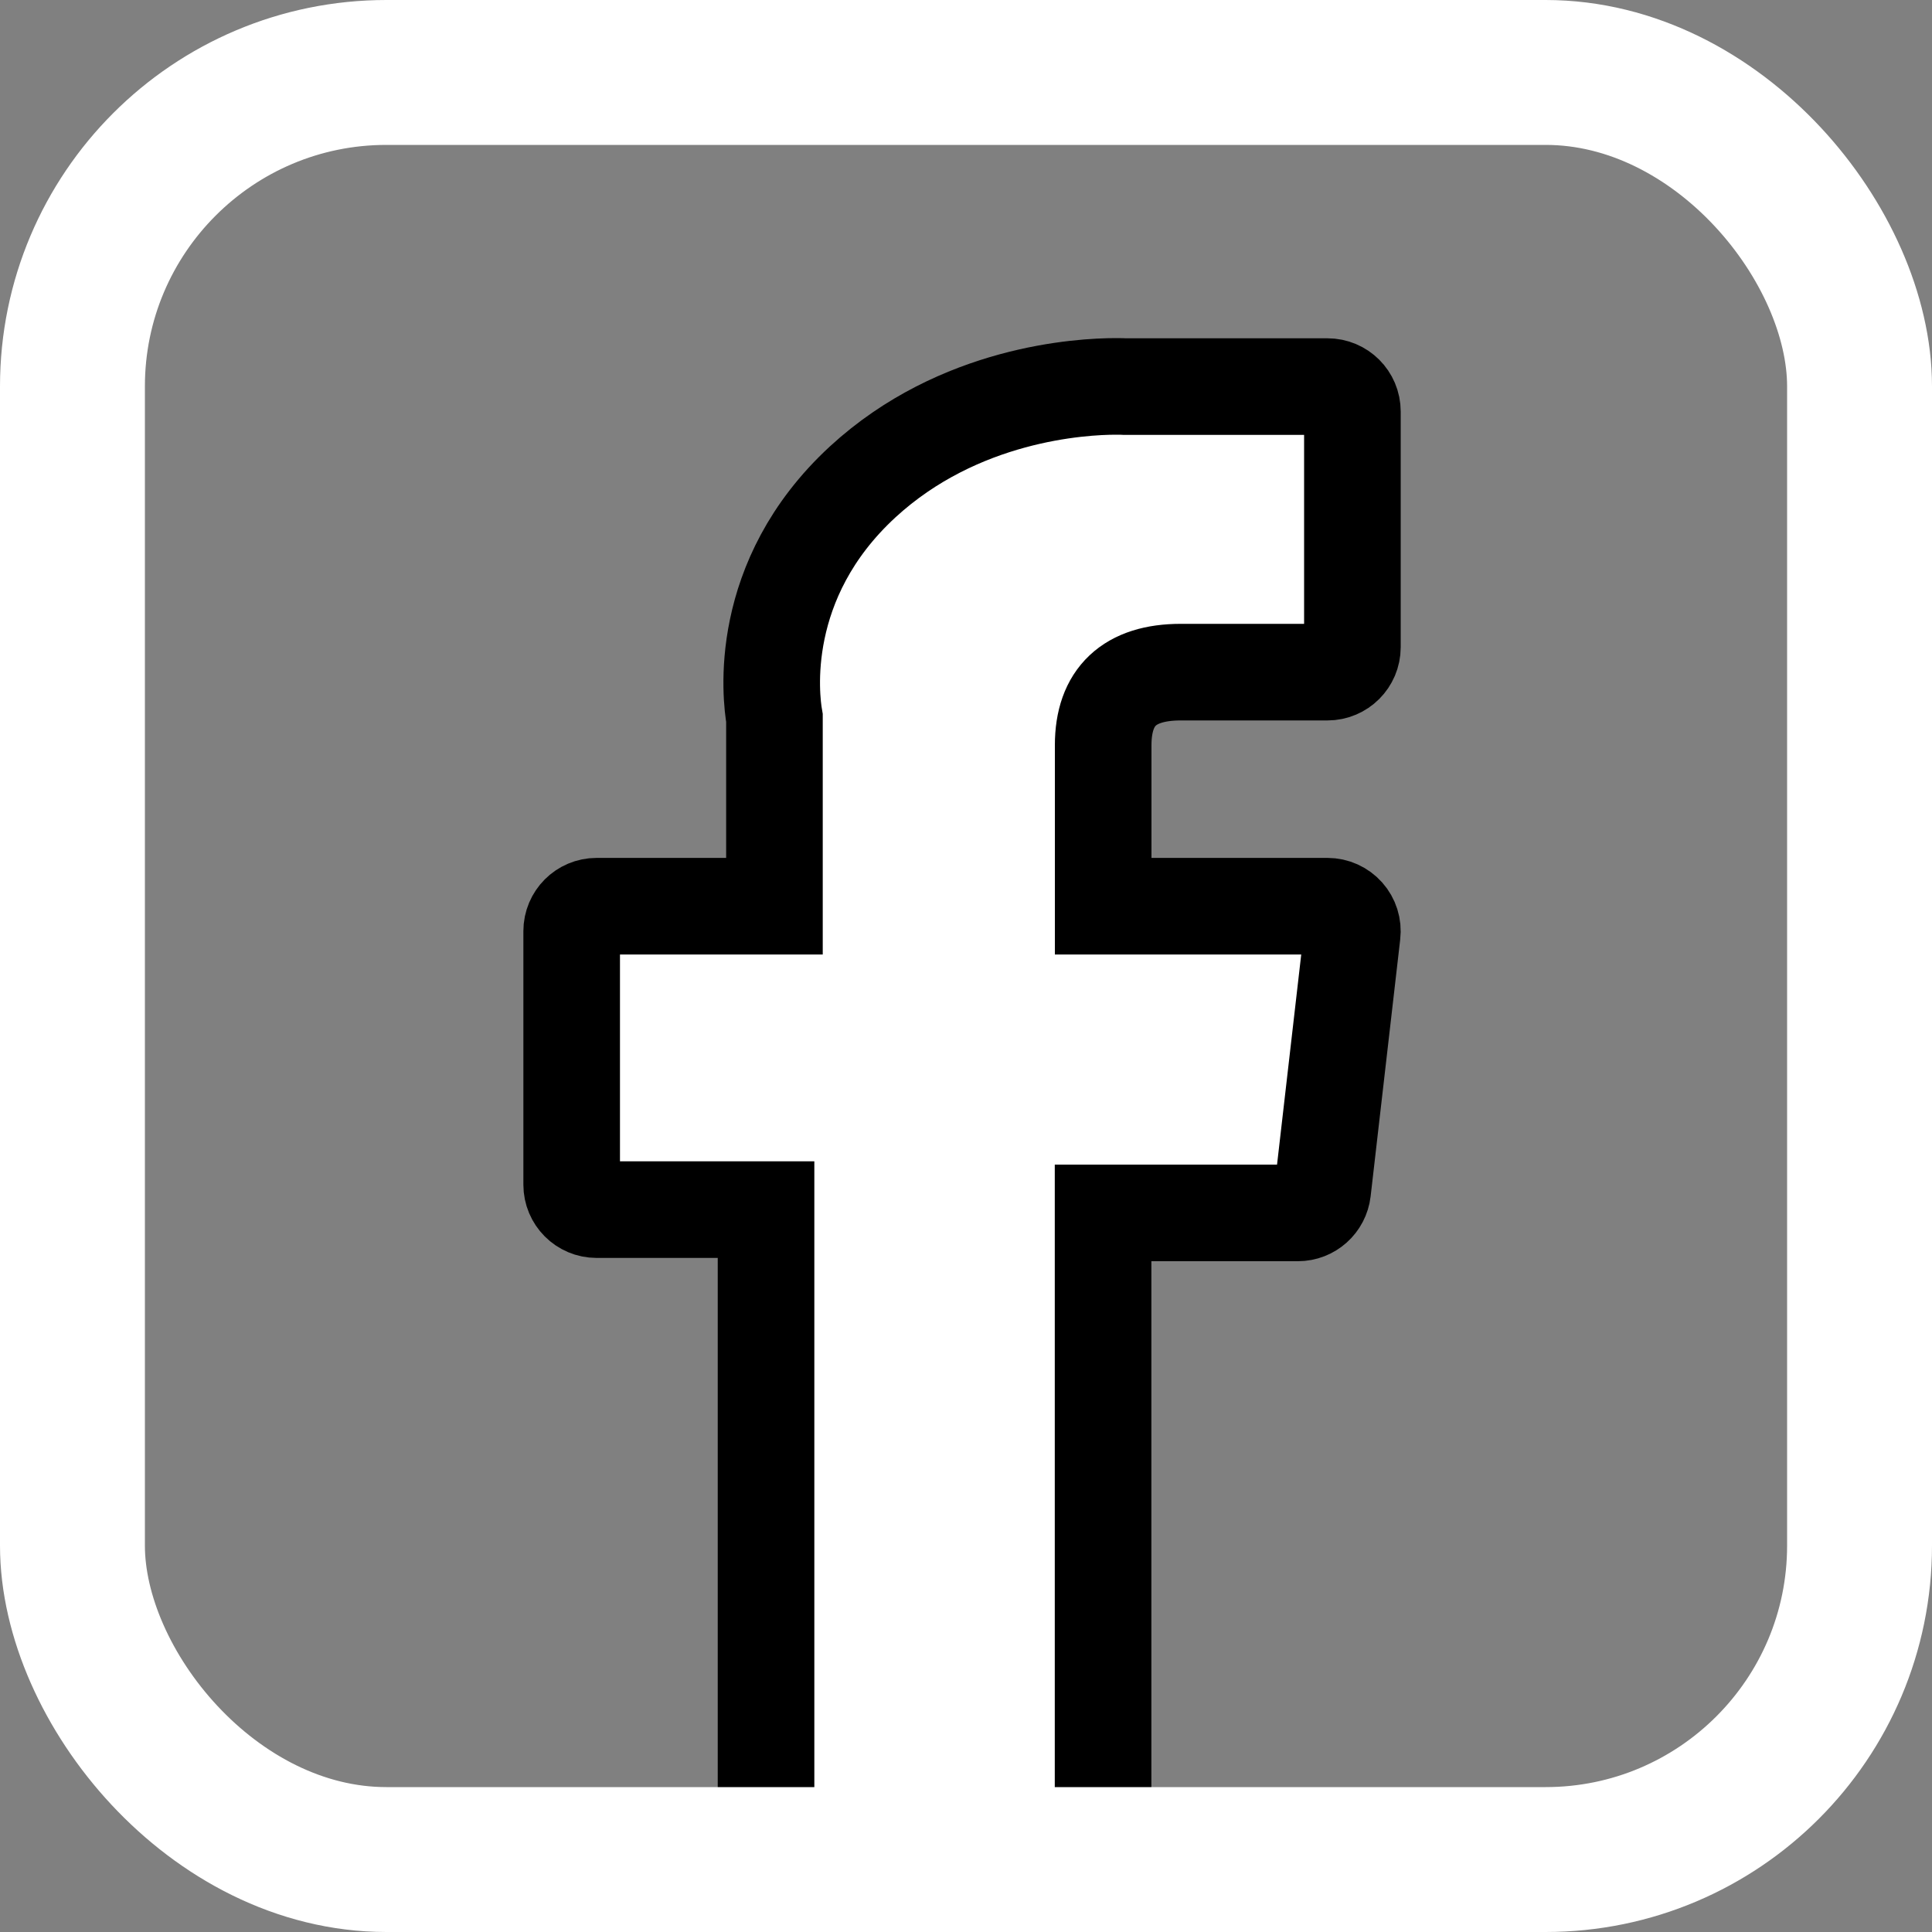
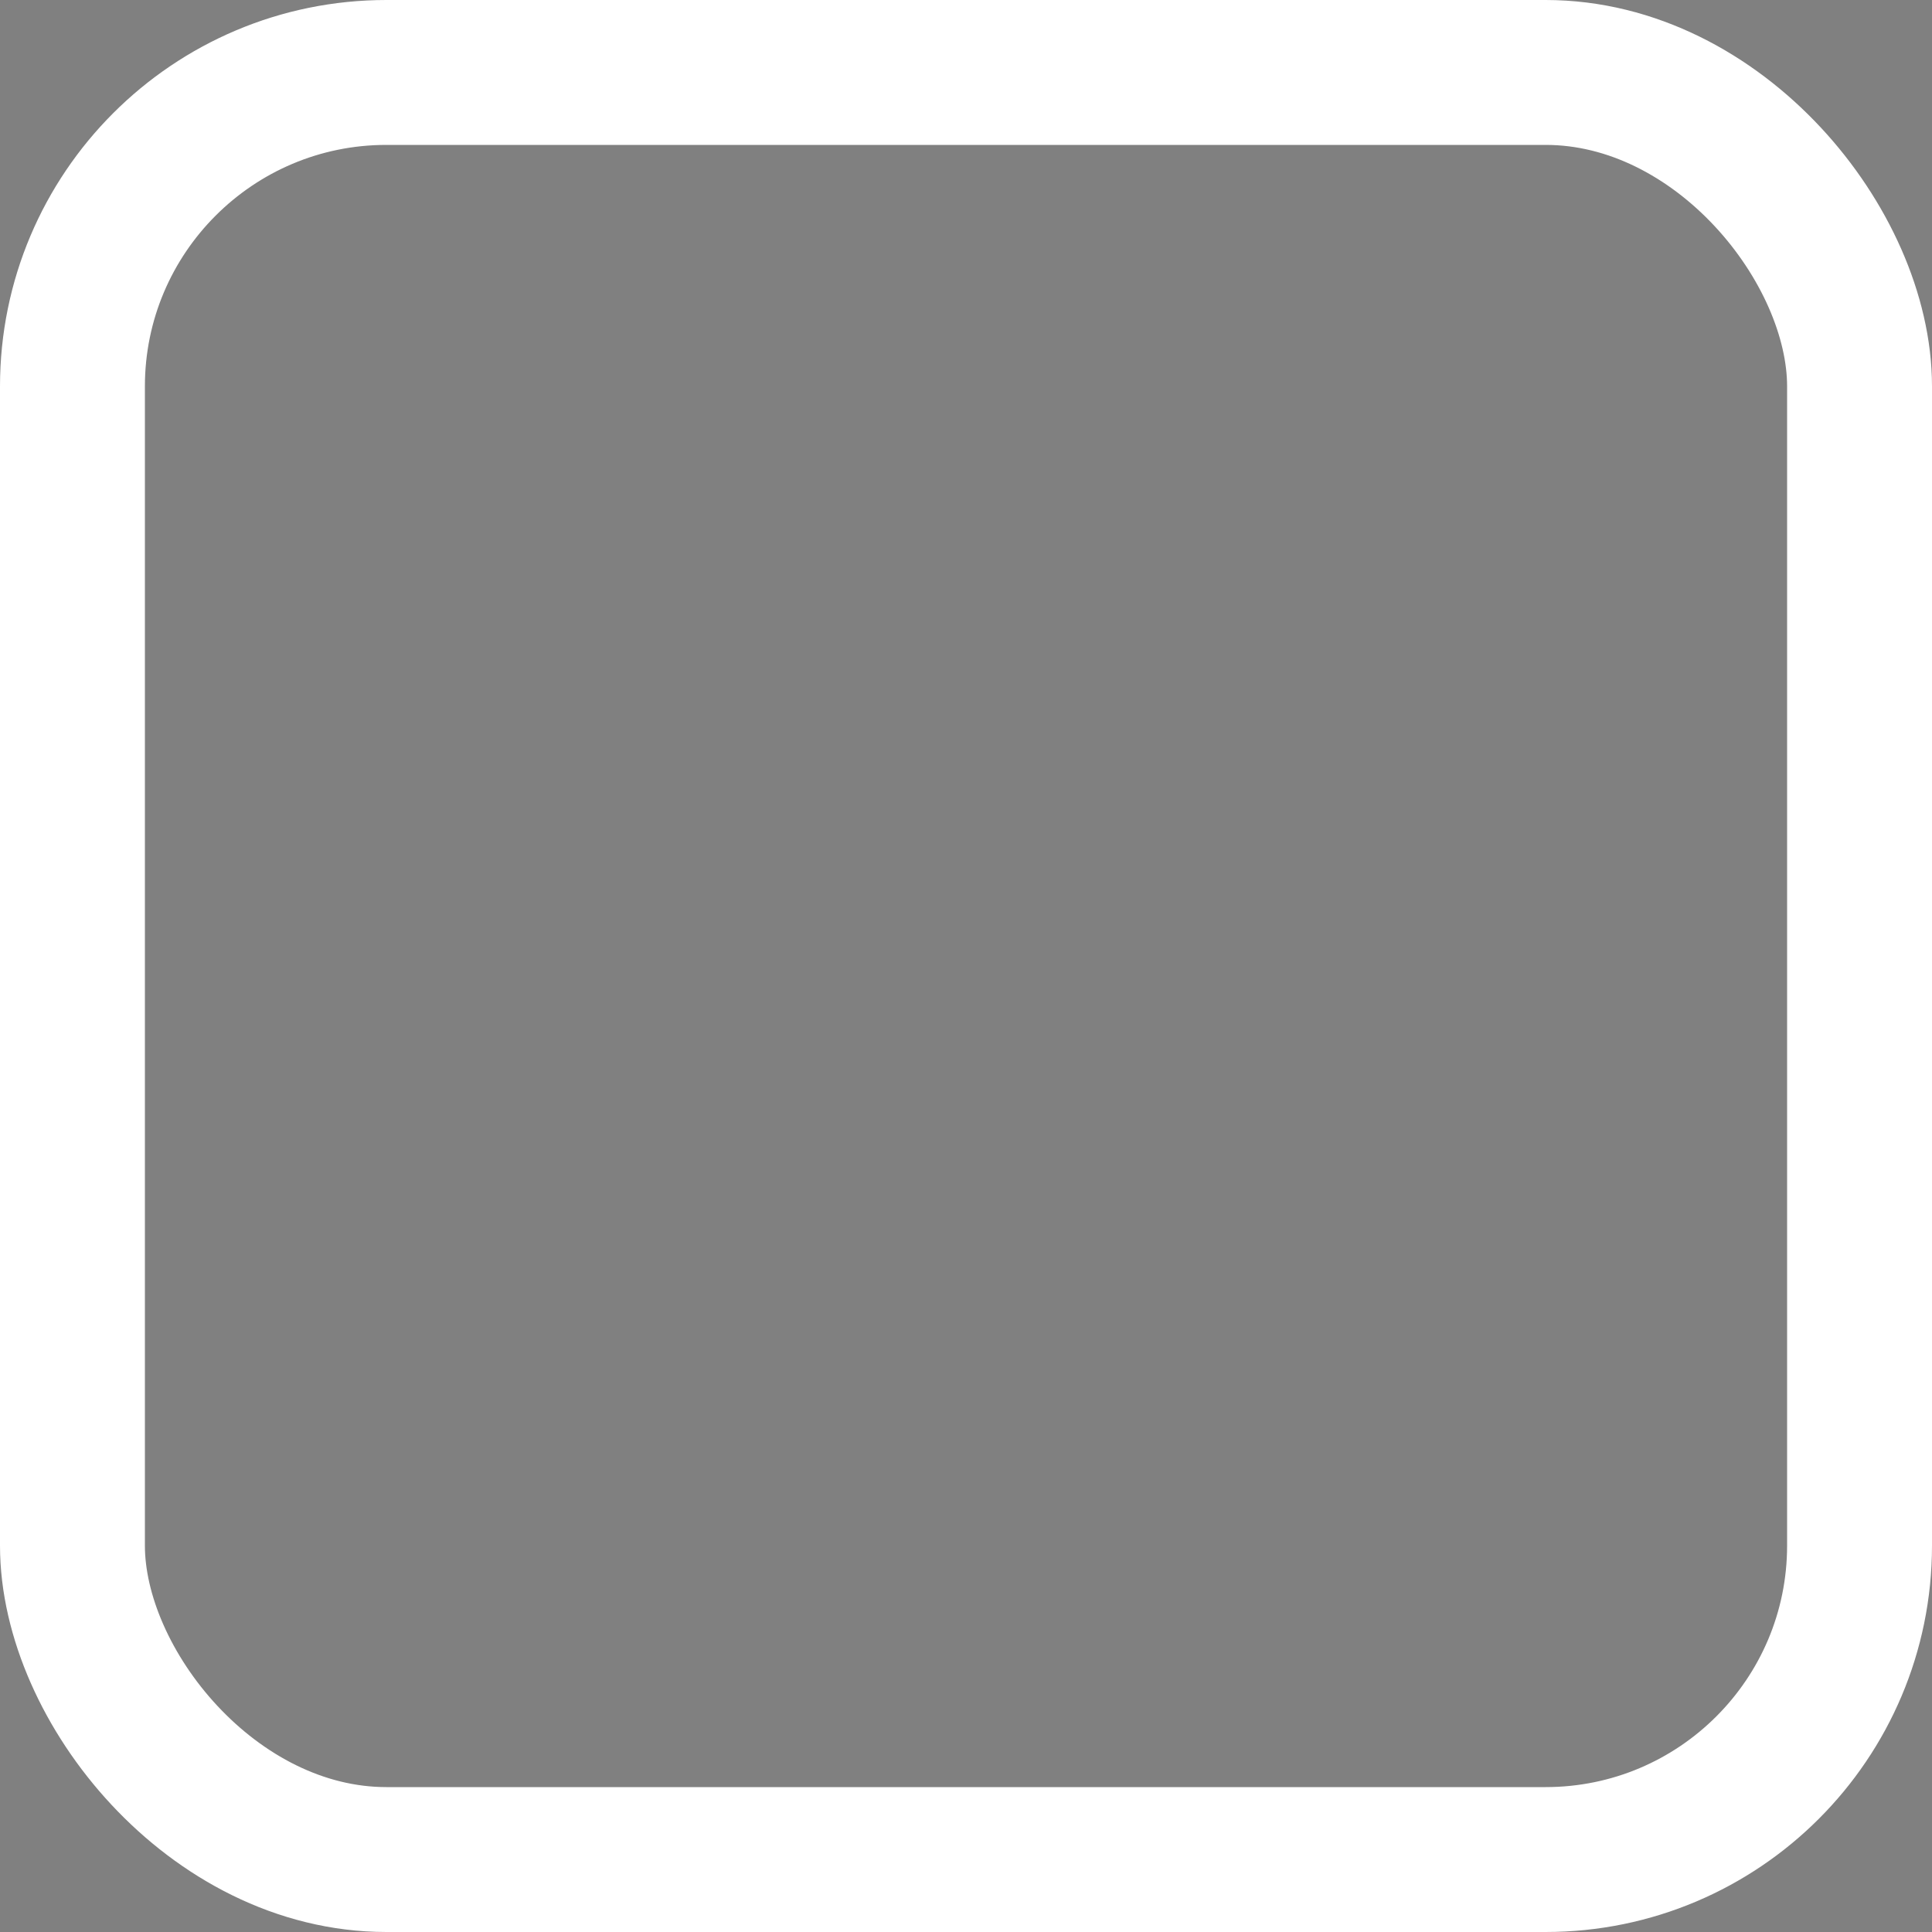
<svg xmlns="http://www.w3.org/2000/svg" width="20" height="20" viewBox="0 0 20 20" fill="none">
  <rect x="0" y="0" width="20" height="20" fill="#808080" stroke="none" />
  <g clip-path="url(#clip0_937_1119)">
    <path d="M6.176 12.522H7.93V19.742C7.93 19.884 8.045 20 8.188 20H11.161C11.304 20 11.419 19.884 11.419 19.742V12.556H13.436C13.567 12.556 13.677 12.457 13.692 12.327L13.998 9.669C14.007 9.596 13.983 9.522 13.935 9.468C13.886 9.413 13.816 9.381 13.742 9.381H11.42V7.715C11.42 7.213 11.69 6.958 12.223 6.958C12.3 6.958 13.742 6.958 13.742 6.958C13.884 6.958 14 6.842 14 6.7V4.26C14 4.117 13.884 4.002 13.742 4.002H11.649C11.635 4.001 11.602 4 11.553 4C11.19 4 9.928 4.071 8.931 4.988C7.827 6.005 7.98 7.222 8.017 7.433V9.381H6.176C6.033 9.381 5.918 9.497 5.918 9.639V12.264C5.918 12.406 6.033 12.522 6.176 12.522Z" fill="white" stroke="black" />
  </g>
  <rect x="0.75" y="0.75" width="18.5" height="18.5" rx="3.25" stroke="white" stroke-width="1.5" />
  <defs>
    <clipPath id="clip0_937_1119">
-       <rect width="20" height="20" rx="4" fill="white" />
-     </clipPath>
+       </clipPath>
  </defs>
</svg>